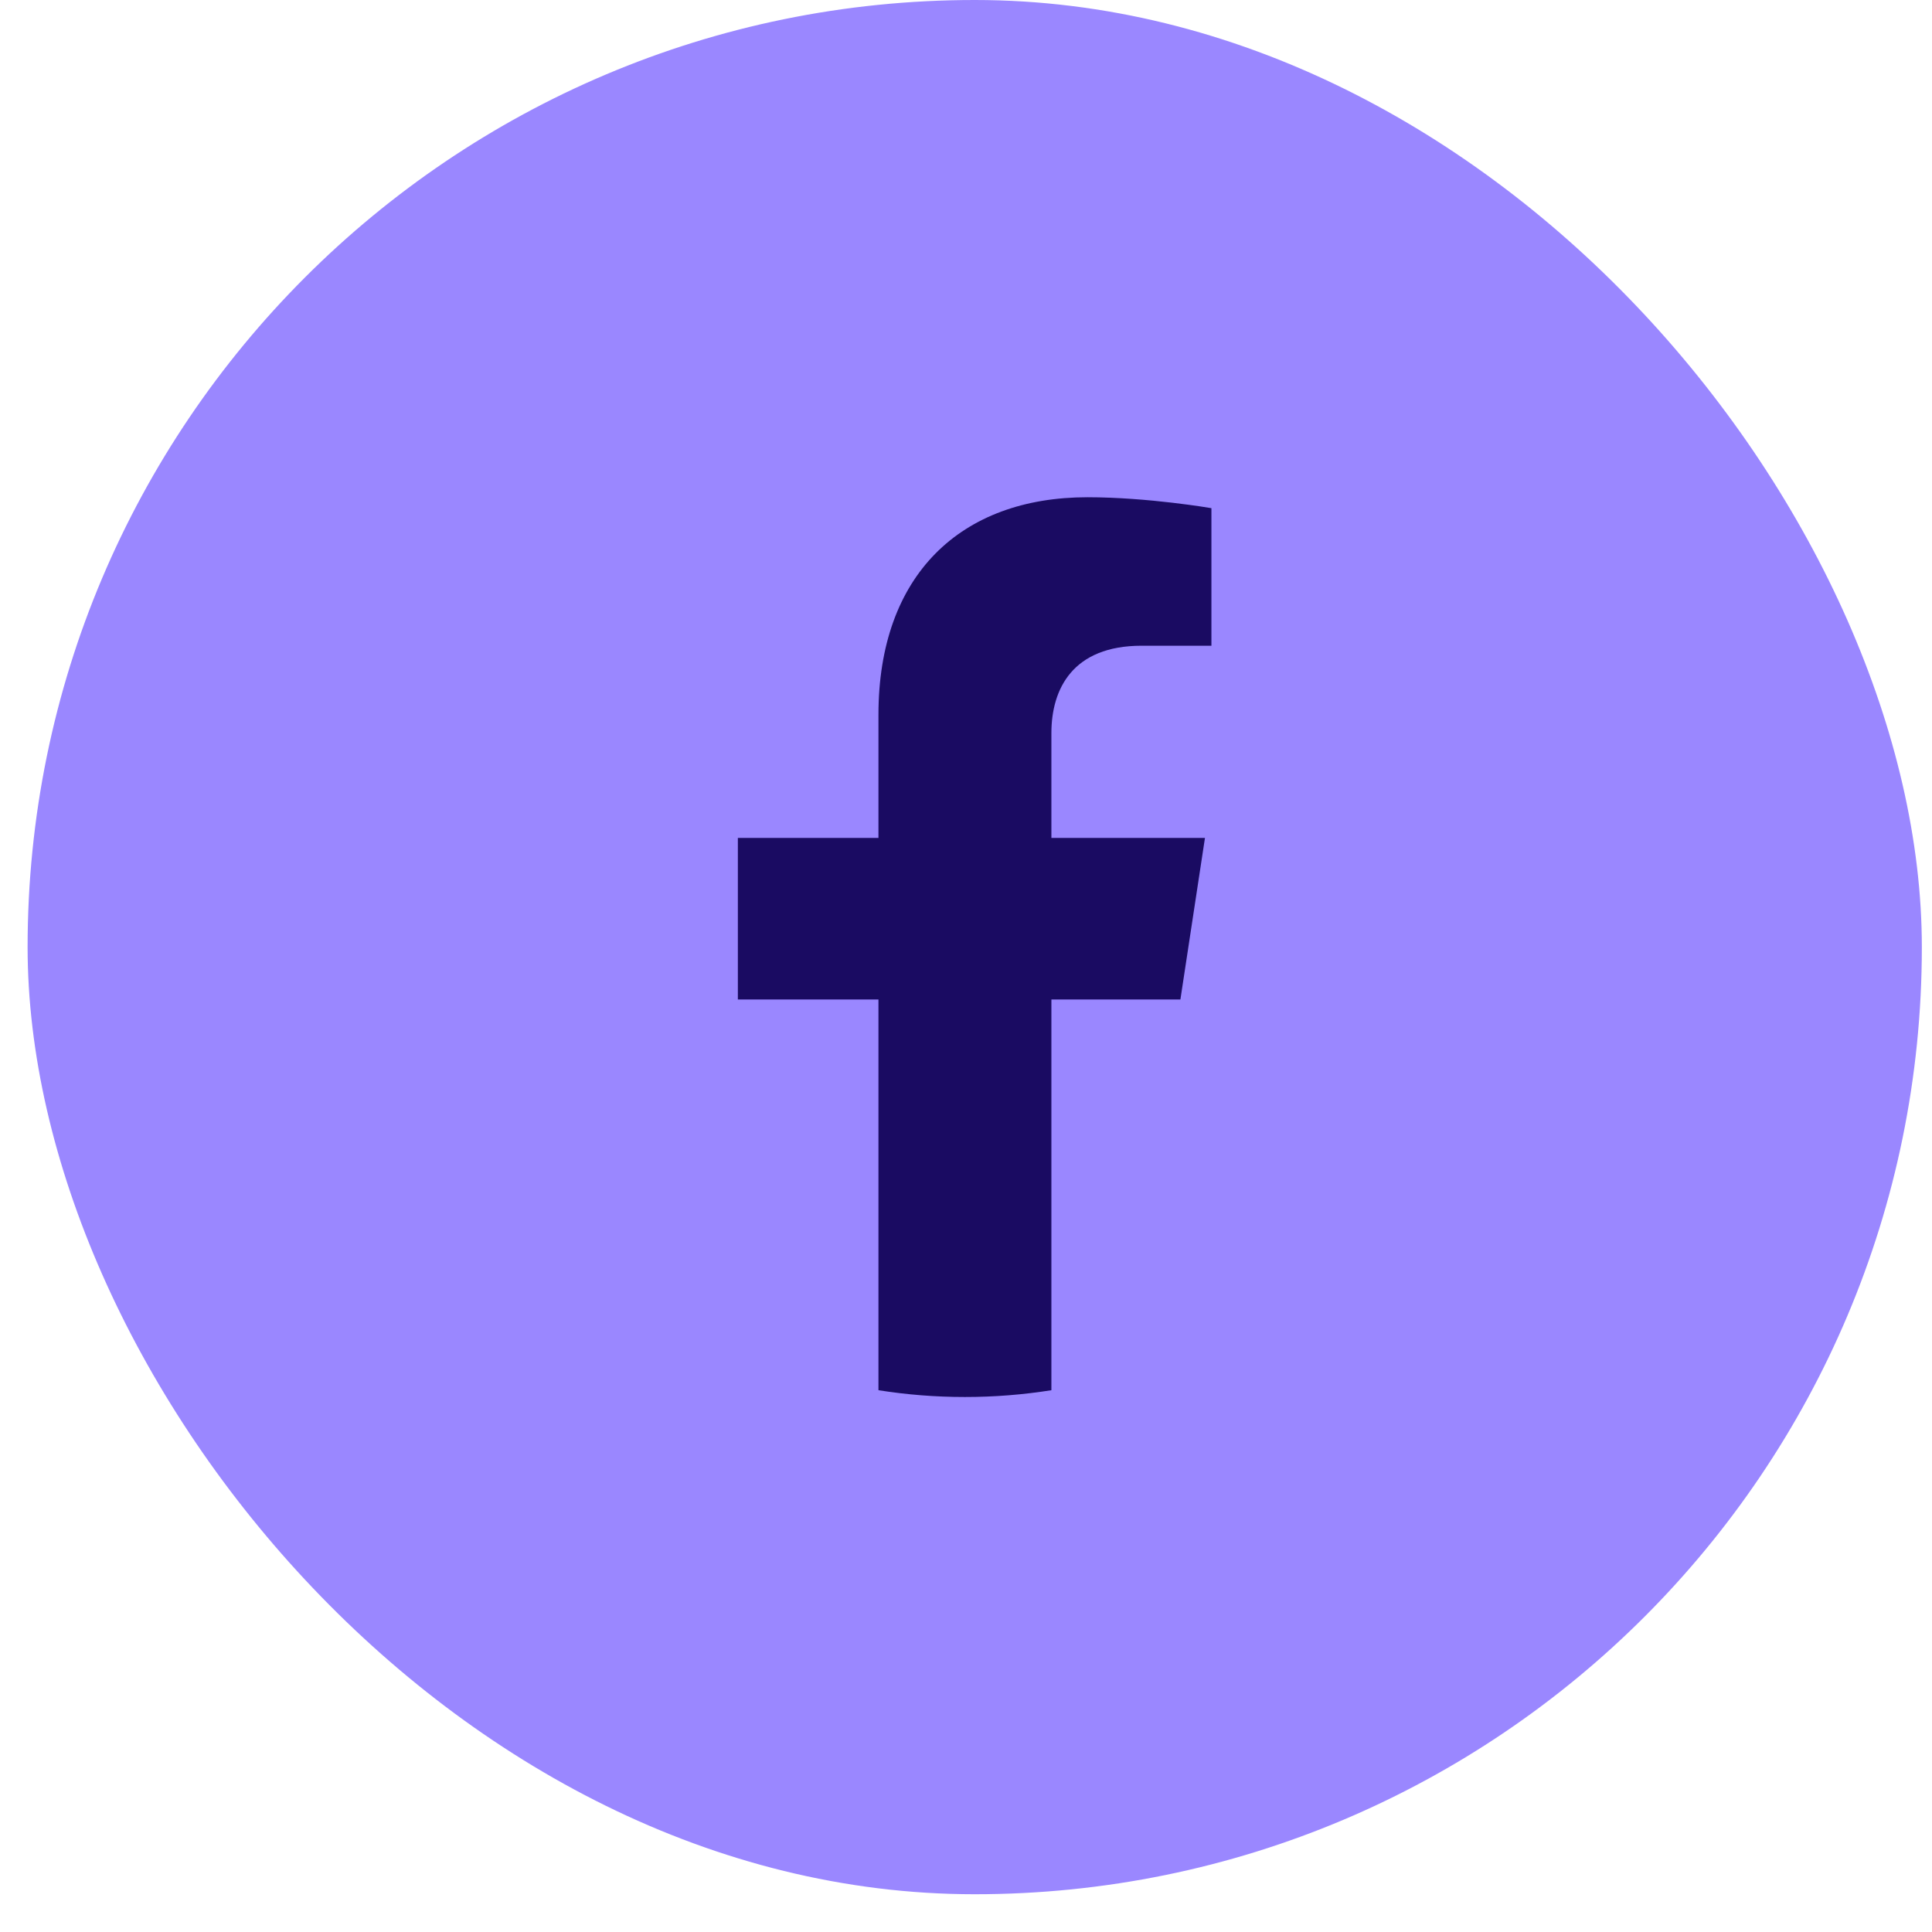
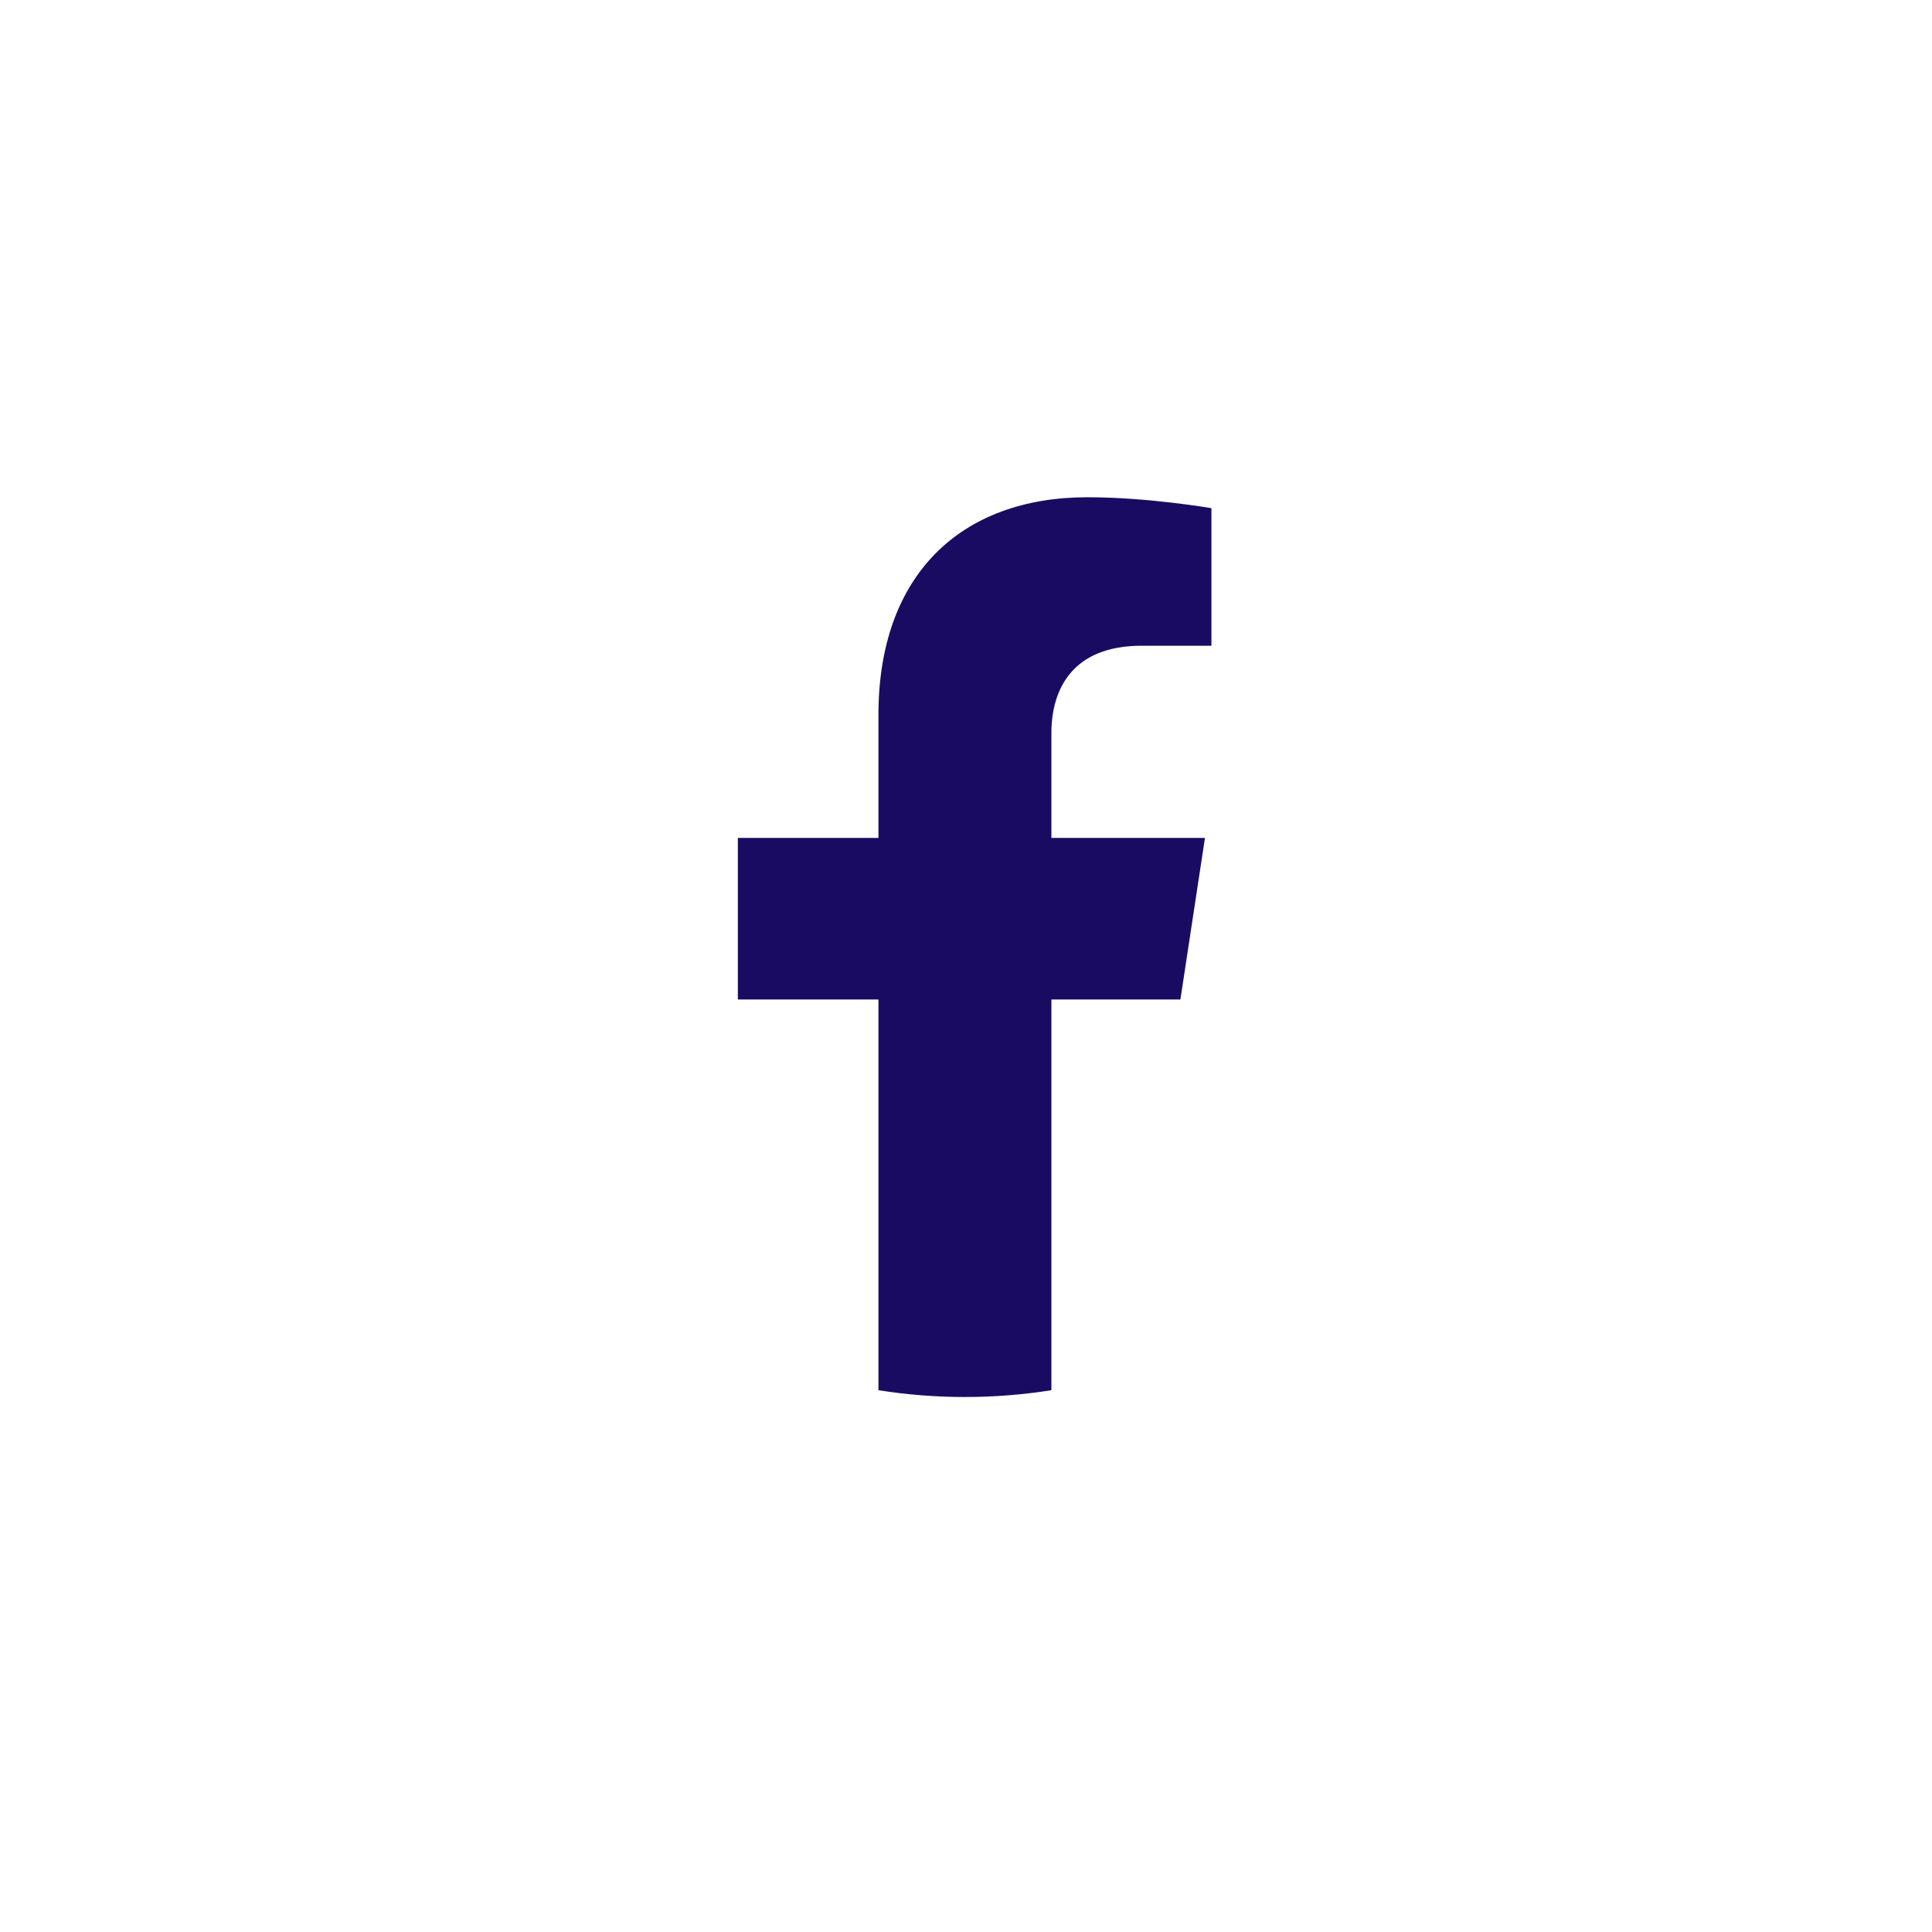
<svg xmlns="http://www.w3.org/2000/svg" width="35" height="35" viewBox="0 0 35 35" fill="none">
-   <rect x="0.5" width="34.316" height="34.316" rx="17.158" fill="#9A87FF" />
  <g clip-path="url(#clip0_1779_6714)">
    <path d="M21.384 18.107L21.829 15.18H19.047V13.281C19.047 12.479 19.435 11.698 20.681 11.698H21.946V9.206C21.946 9.206 20.798 9.008 19.701 9.008C17.41 9.008 15.914 10.41 15.914 12.948V15.18H13.367V18.107H15.914V25.185C16.425 25.266 16.948 25.308 17.48 25.308C18.013 25.308 18.536 25.266 19.047 25.185V18.107H21.384Z" fill="#1A0B62" />
  </g>
  <defs>
    <clipPath id="clip0_1779_6714">
      <rect width="17.158" height="17.158" fill="white" transform="translate(9.078 8.579)" />
    </clipPath>
  </defs>
</svg>